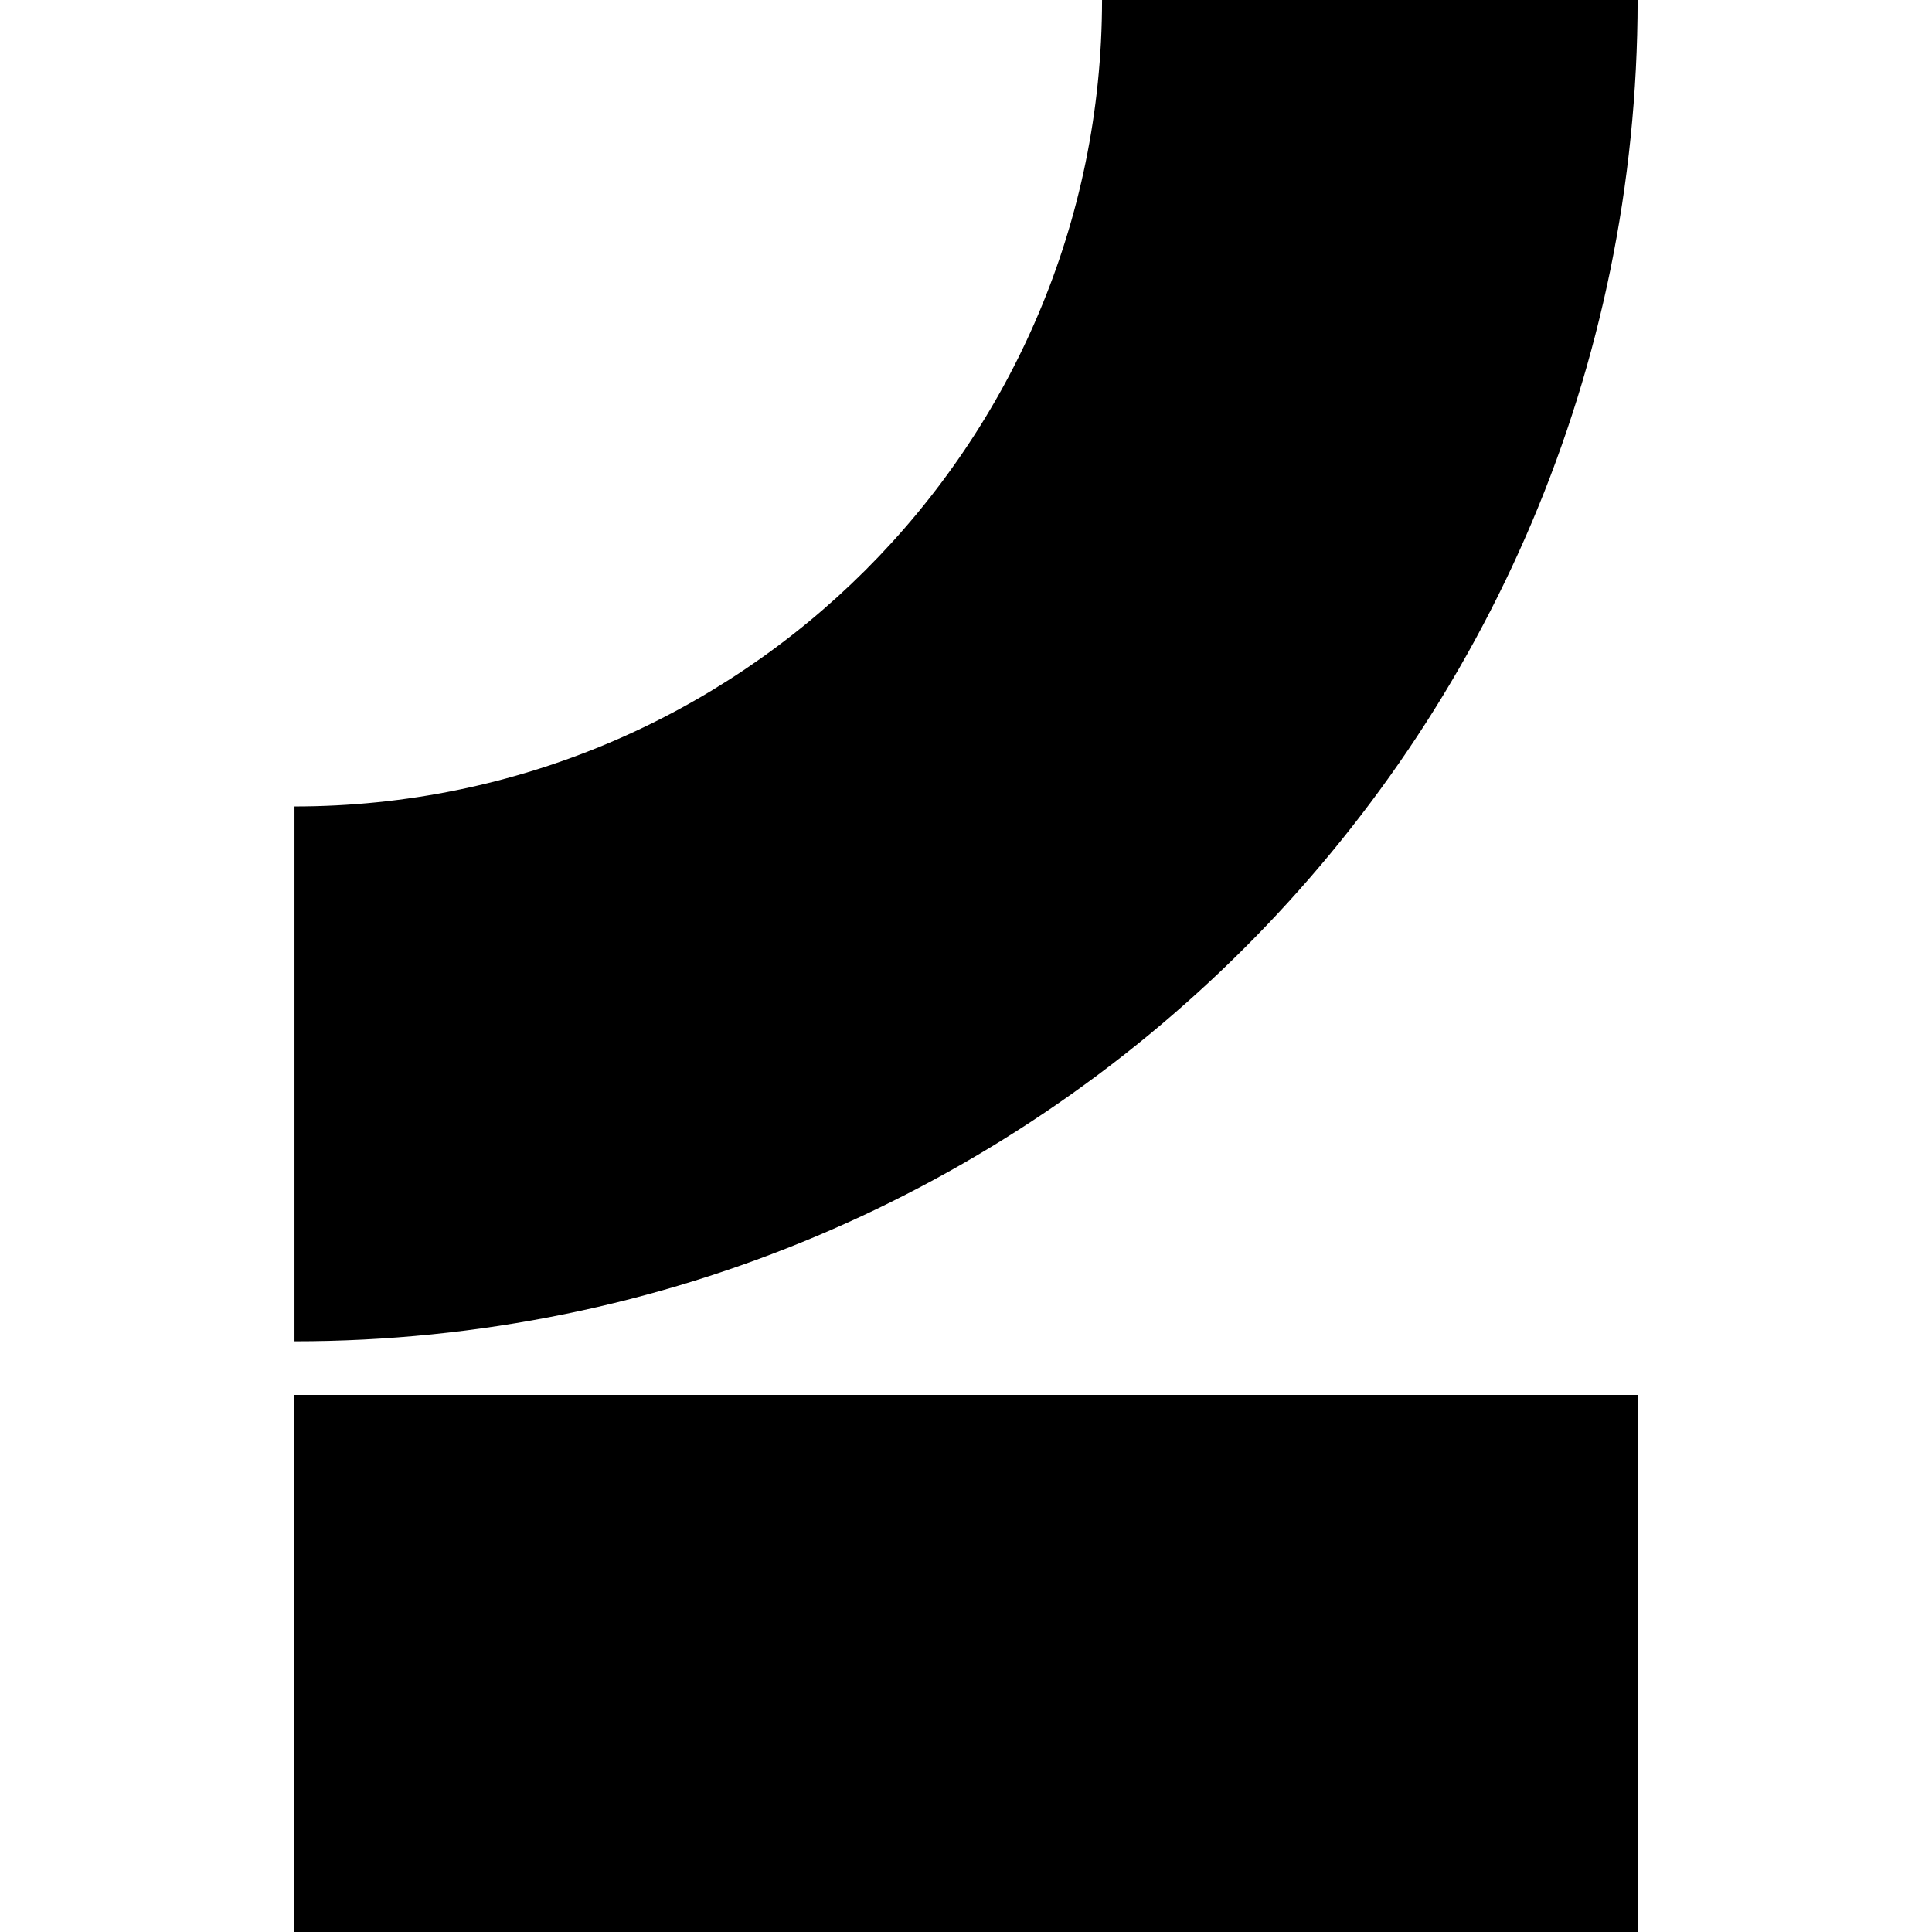
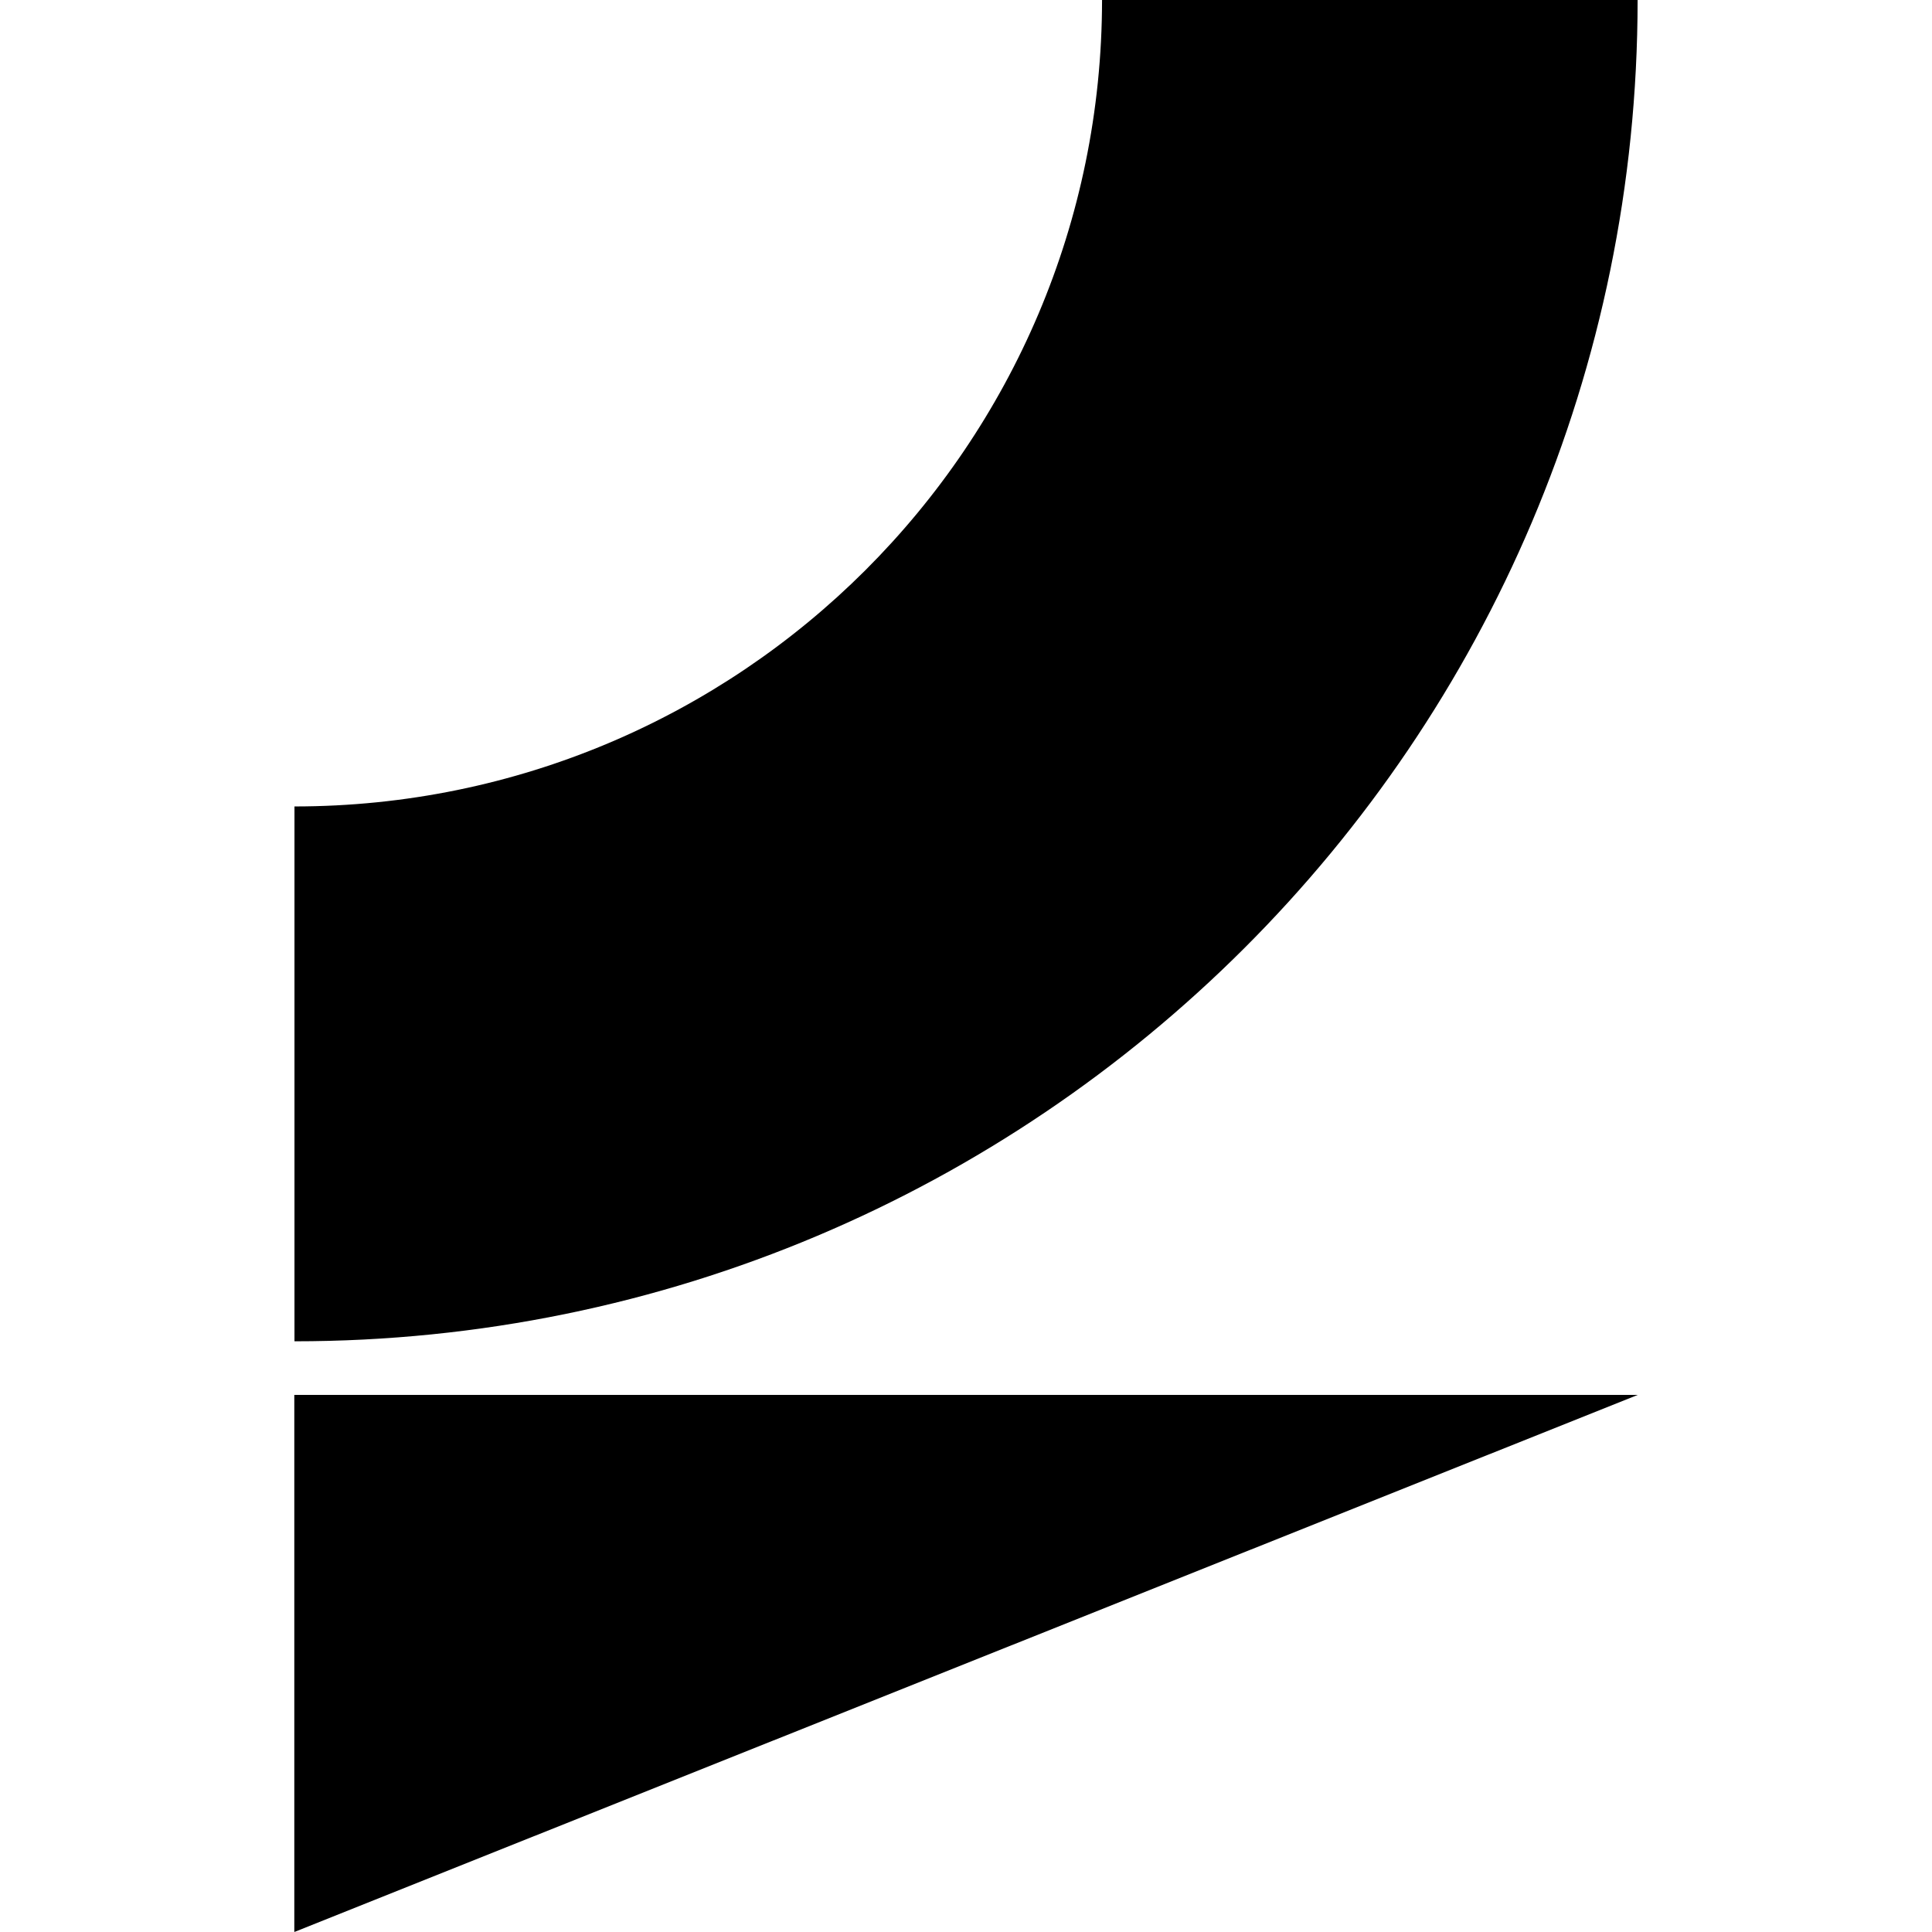
<svg xmlns="http://www.w3.org/2000/svg" viewBox="0 0 24 24">
-   <path d="M3.658 16.662v-6.644C9.197 10.017 13.687 5.533 13.69 0h6.653c-.003 9.202-7.472 16.662-16.685 16.662M3.656 24v-6.672h16.689V24z" />
+   <path d="M3.658 16.662v-6.644C9.197 10.017 13.687 5.533 13.69 0h6.653c-.003 9.202-7.472 16.662-16.685 16.662M3.656 24v-6.672h16.689z" />
</svg>